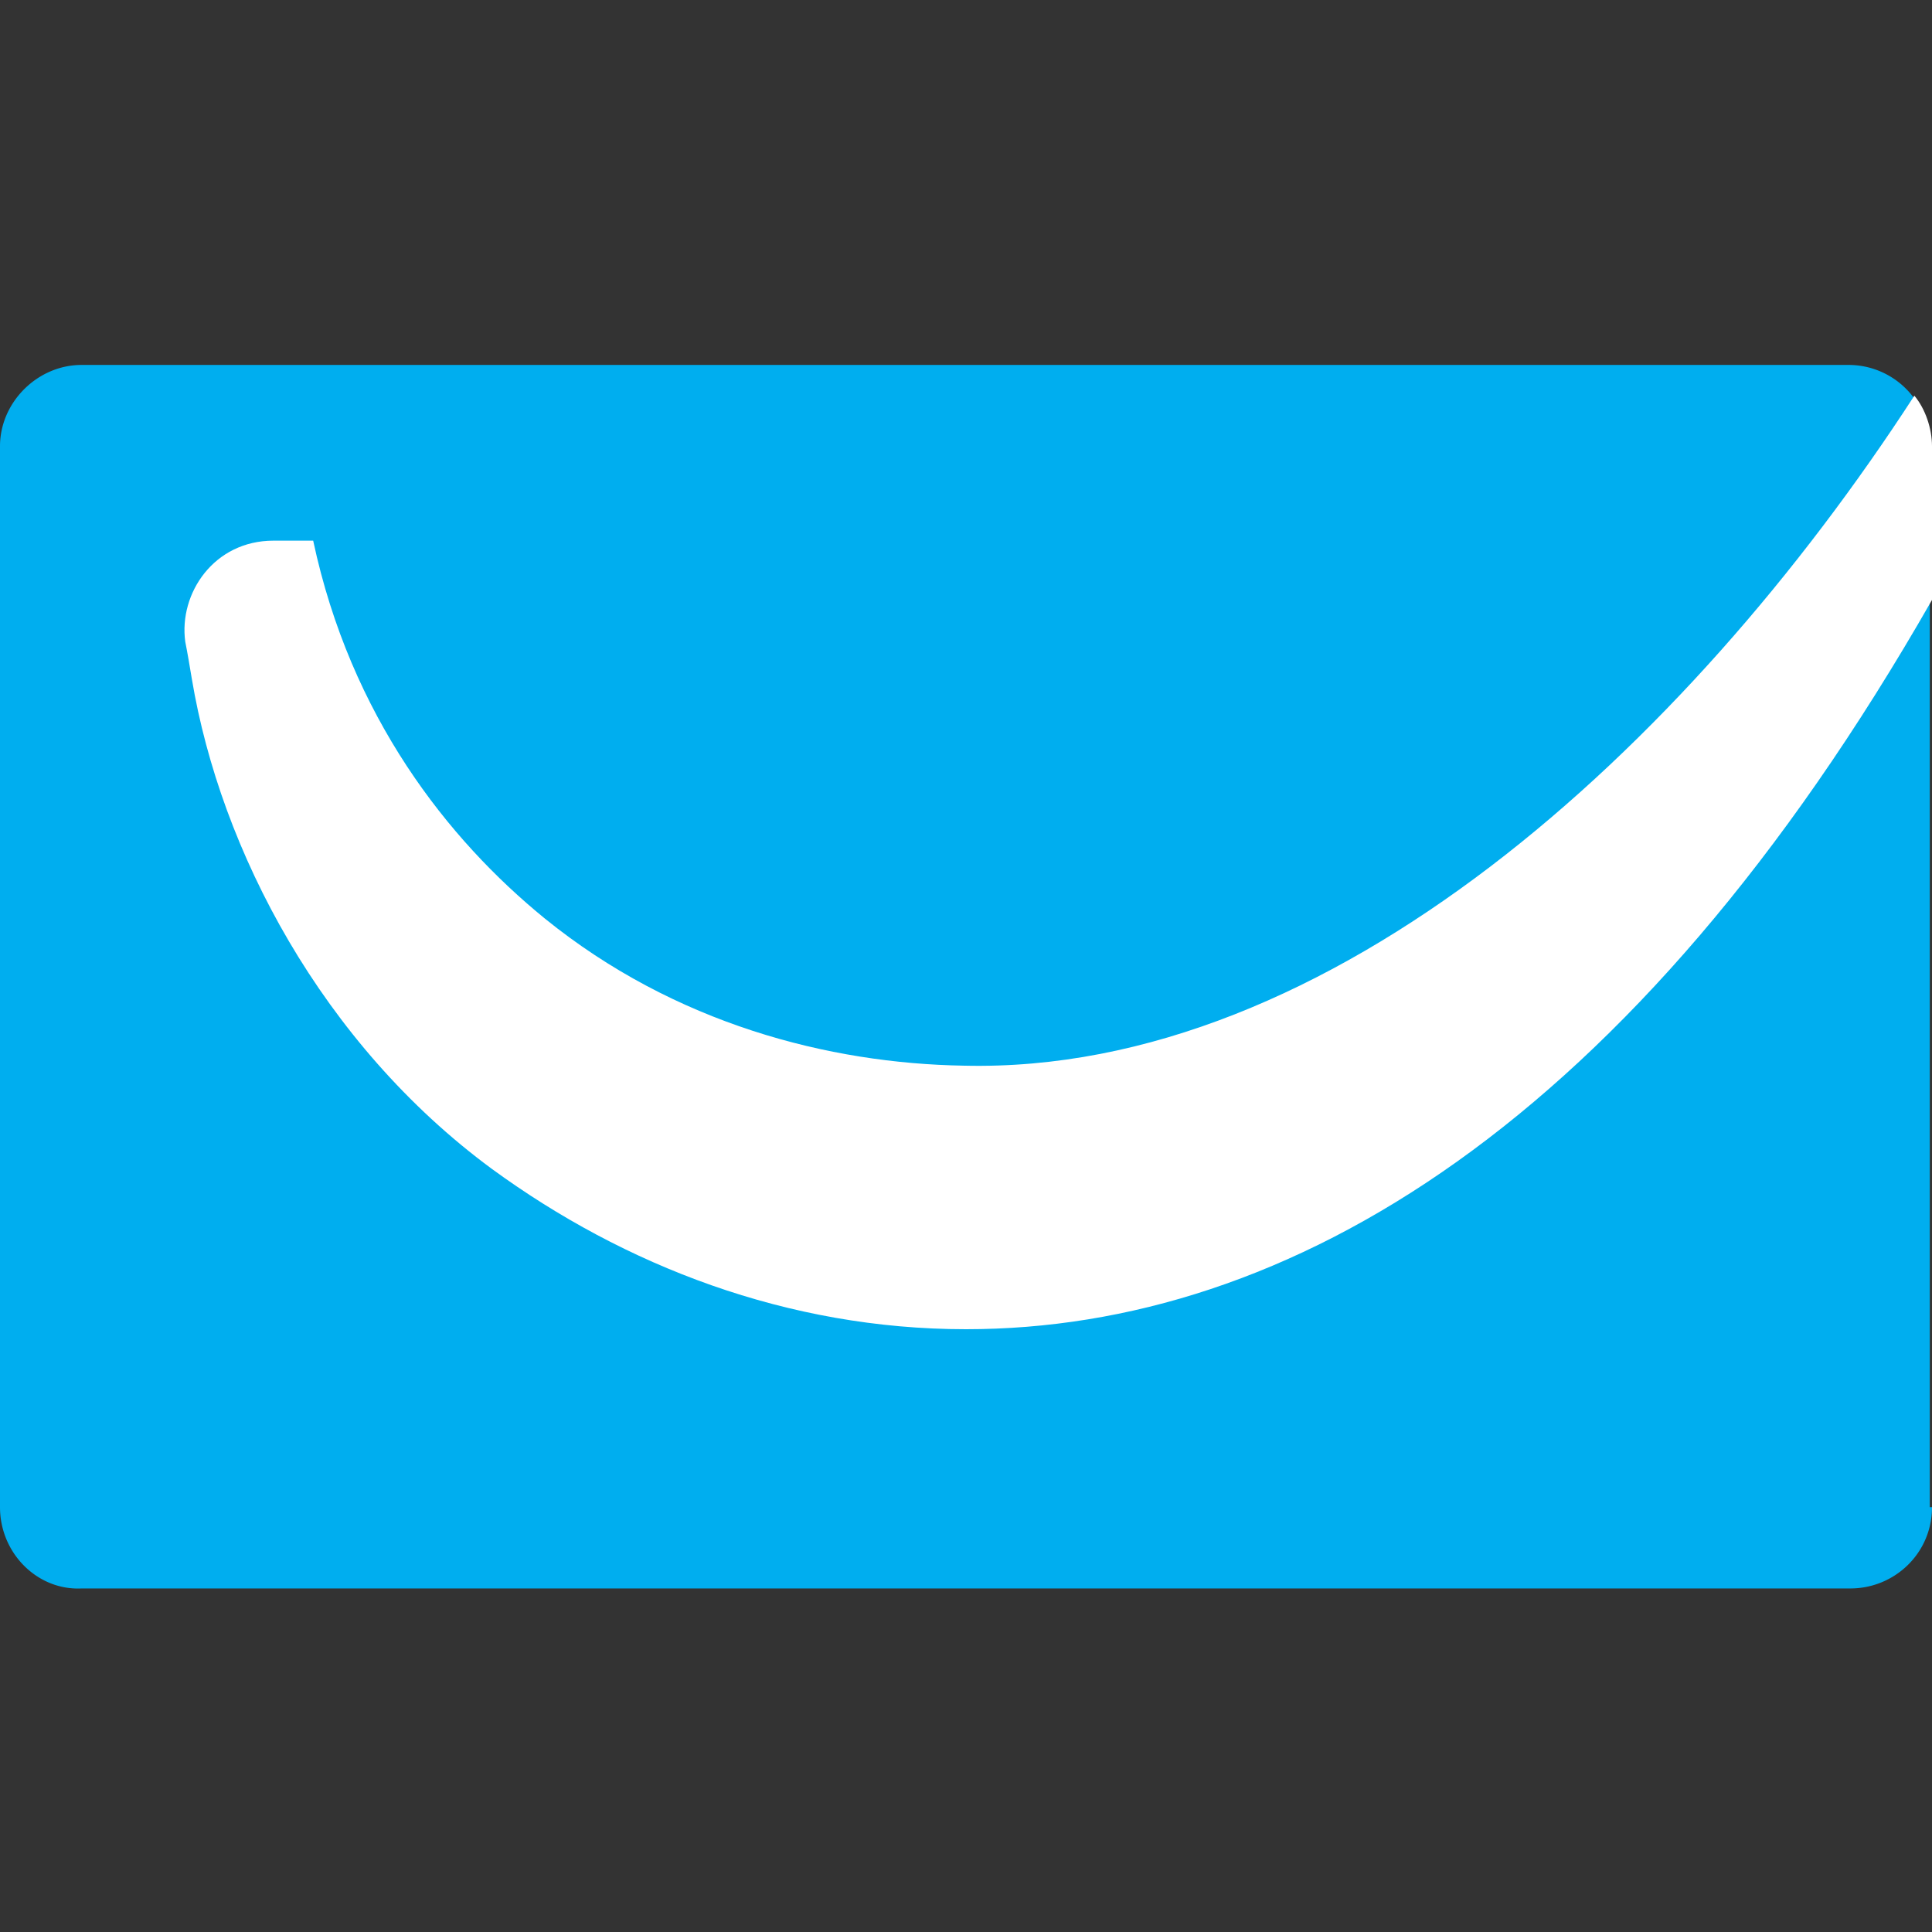
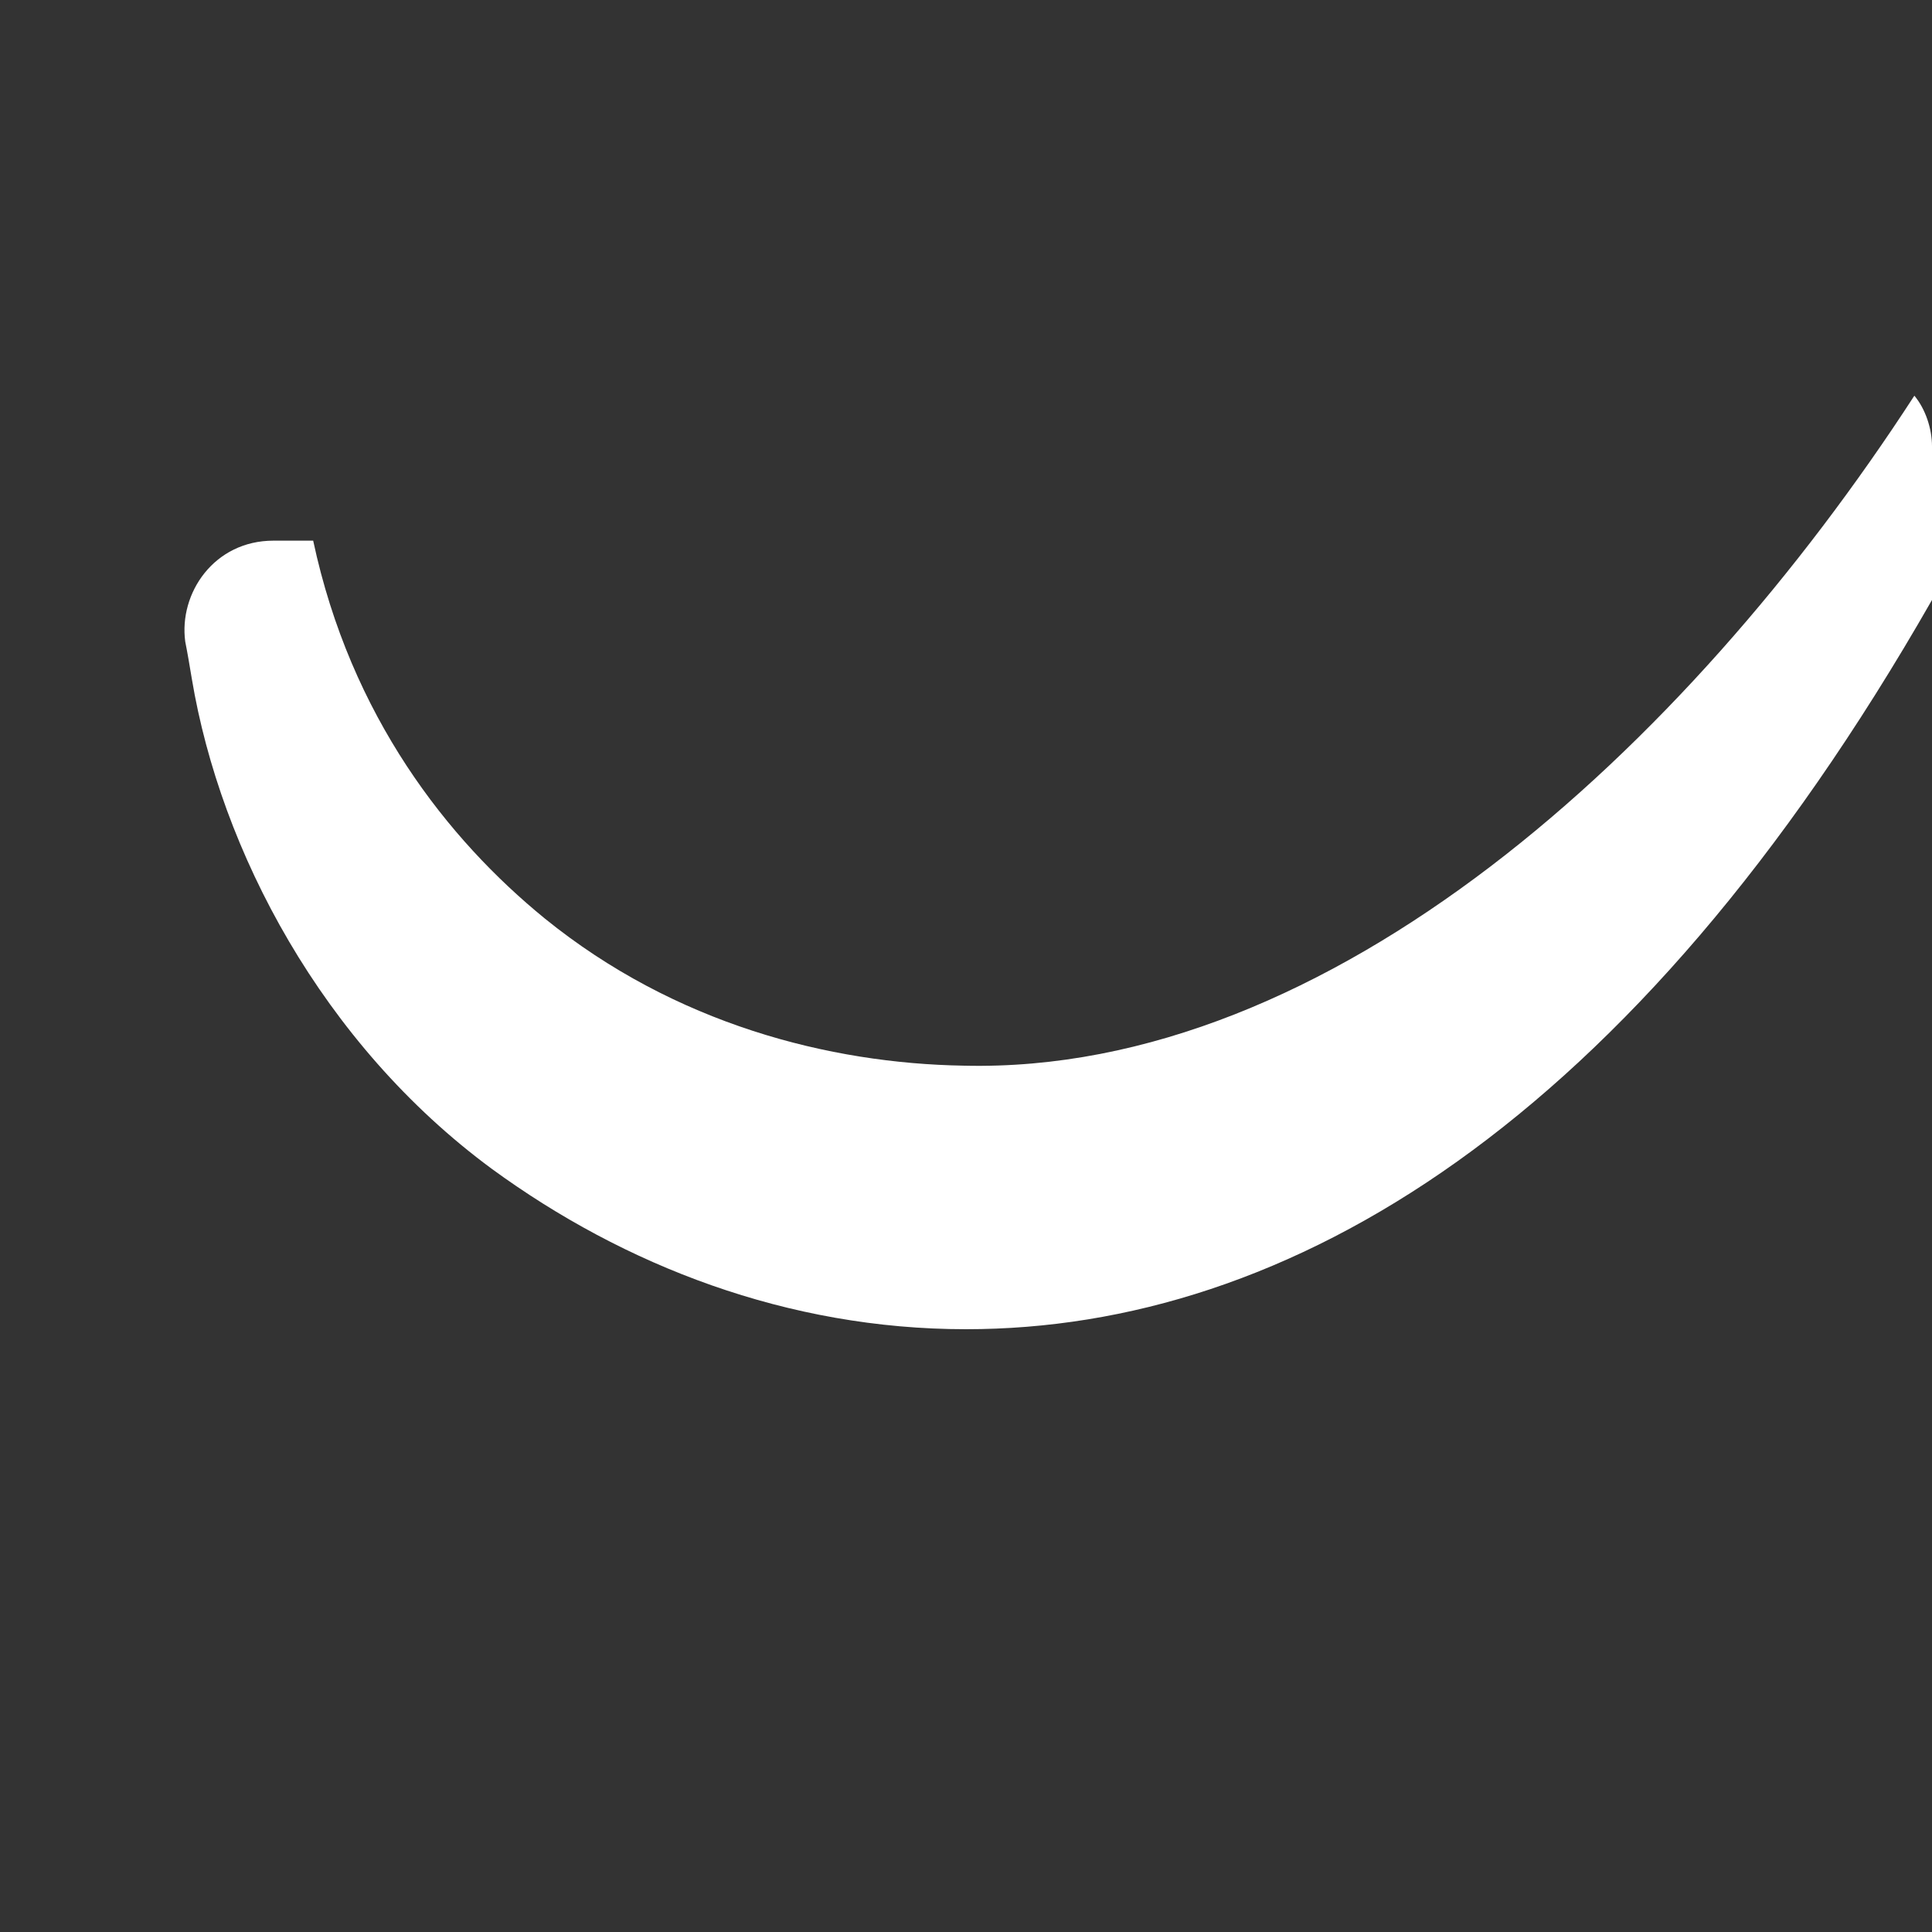
<svg xmlns="http://www.w3.org/2000/svg" viewBox="0 0 90 90">
  <rect x="0" y="0" width="90" height="90" fill="#333333" stroke="none" />
  <g fill="none">
-     <path d="M90 70.21c0 2.148-1.747 3.786-3.801 3.786H3.8C1.747 74.098 0 72.358 0 70.21V20.786C0 18.74 1.747 17 3.801 17h82.295a3.785 3.785 0 0 1 3.801 3.786V70.21H90Z" fill="#00AEEF" />
    <path d="M89.178 18.433c-10.685 16.474-27.226 31.618-44.28 31.21-6.268-.103-13.46-1.945-19.521-6.857-4.52-3.684-9.041-9.414-10.788-17.6h-1.85c-2.773 0-4.417 2.456-4.109 4.707.103.512.206 1.126.308 1.74C10.274 39.614 15 48.619 22.911 54.45c6.164 4.503 13.767 7.47 22.089 7.47 15 0 31.027-9.516 45-33.972v-7.163c0-.819-.308-1.74-.822-2.353Z" fill="#FFF" />
  </g>
</svg>